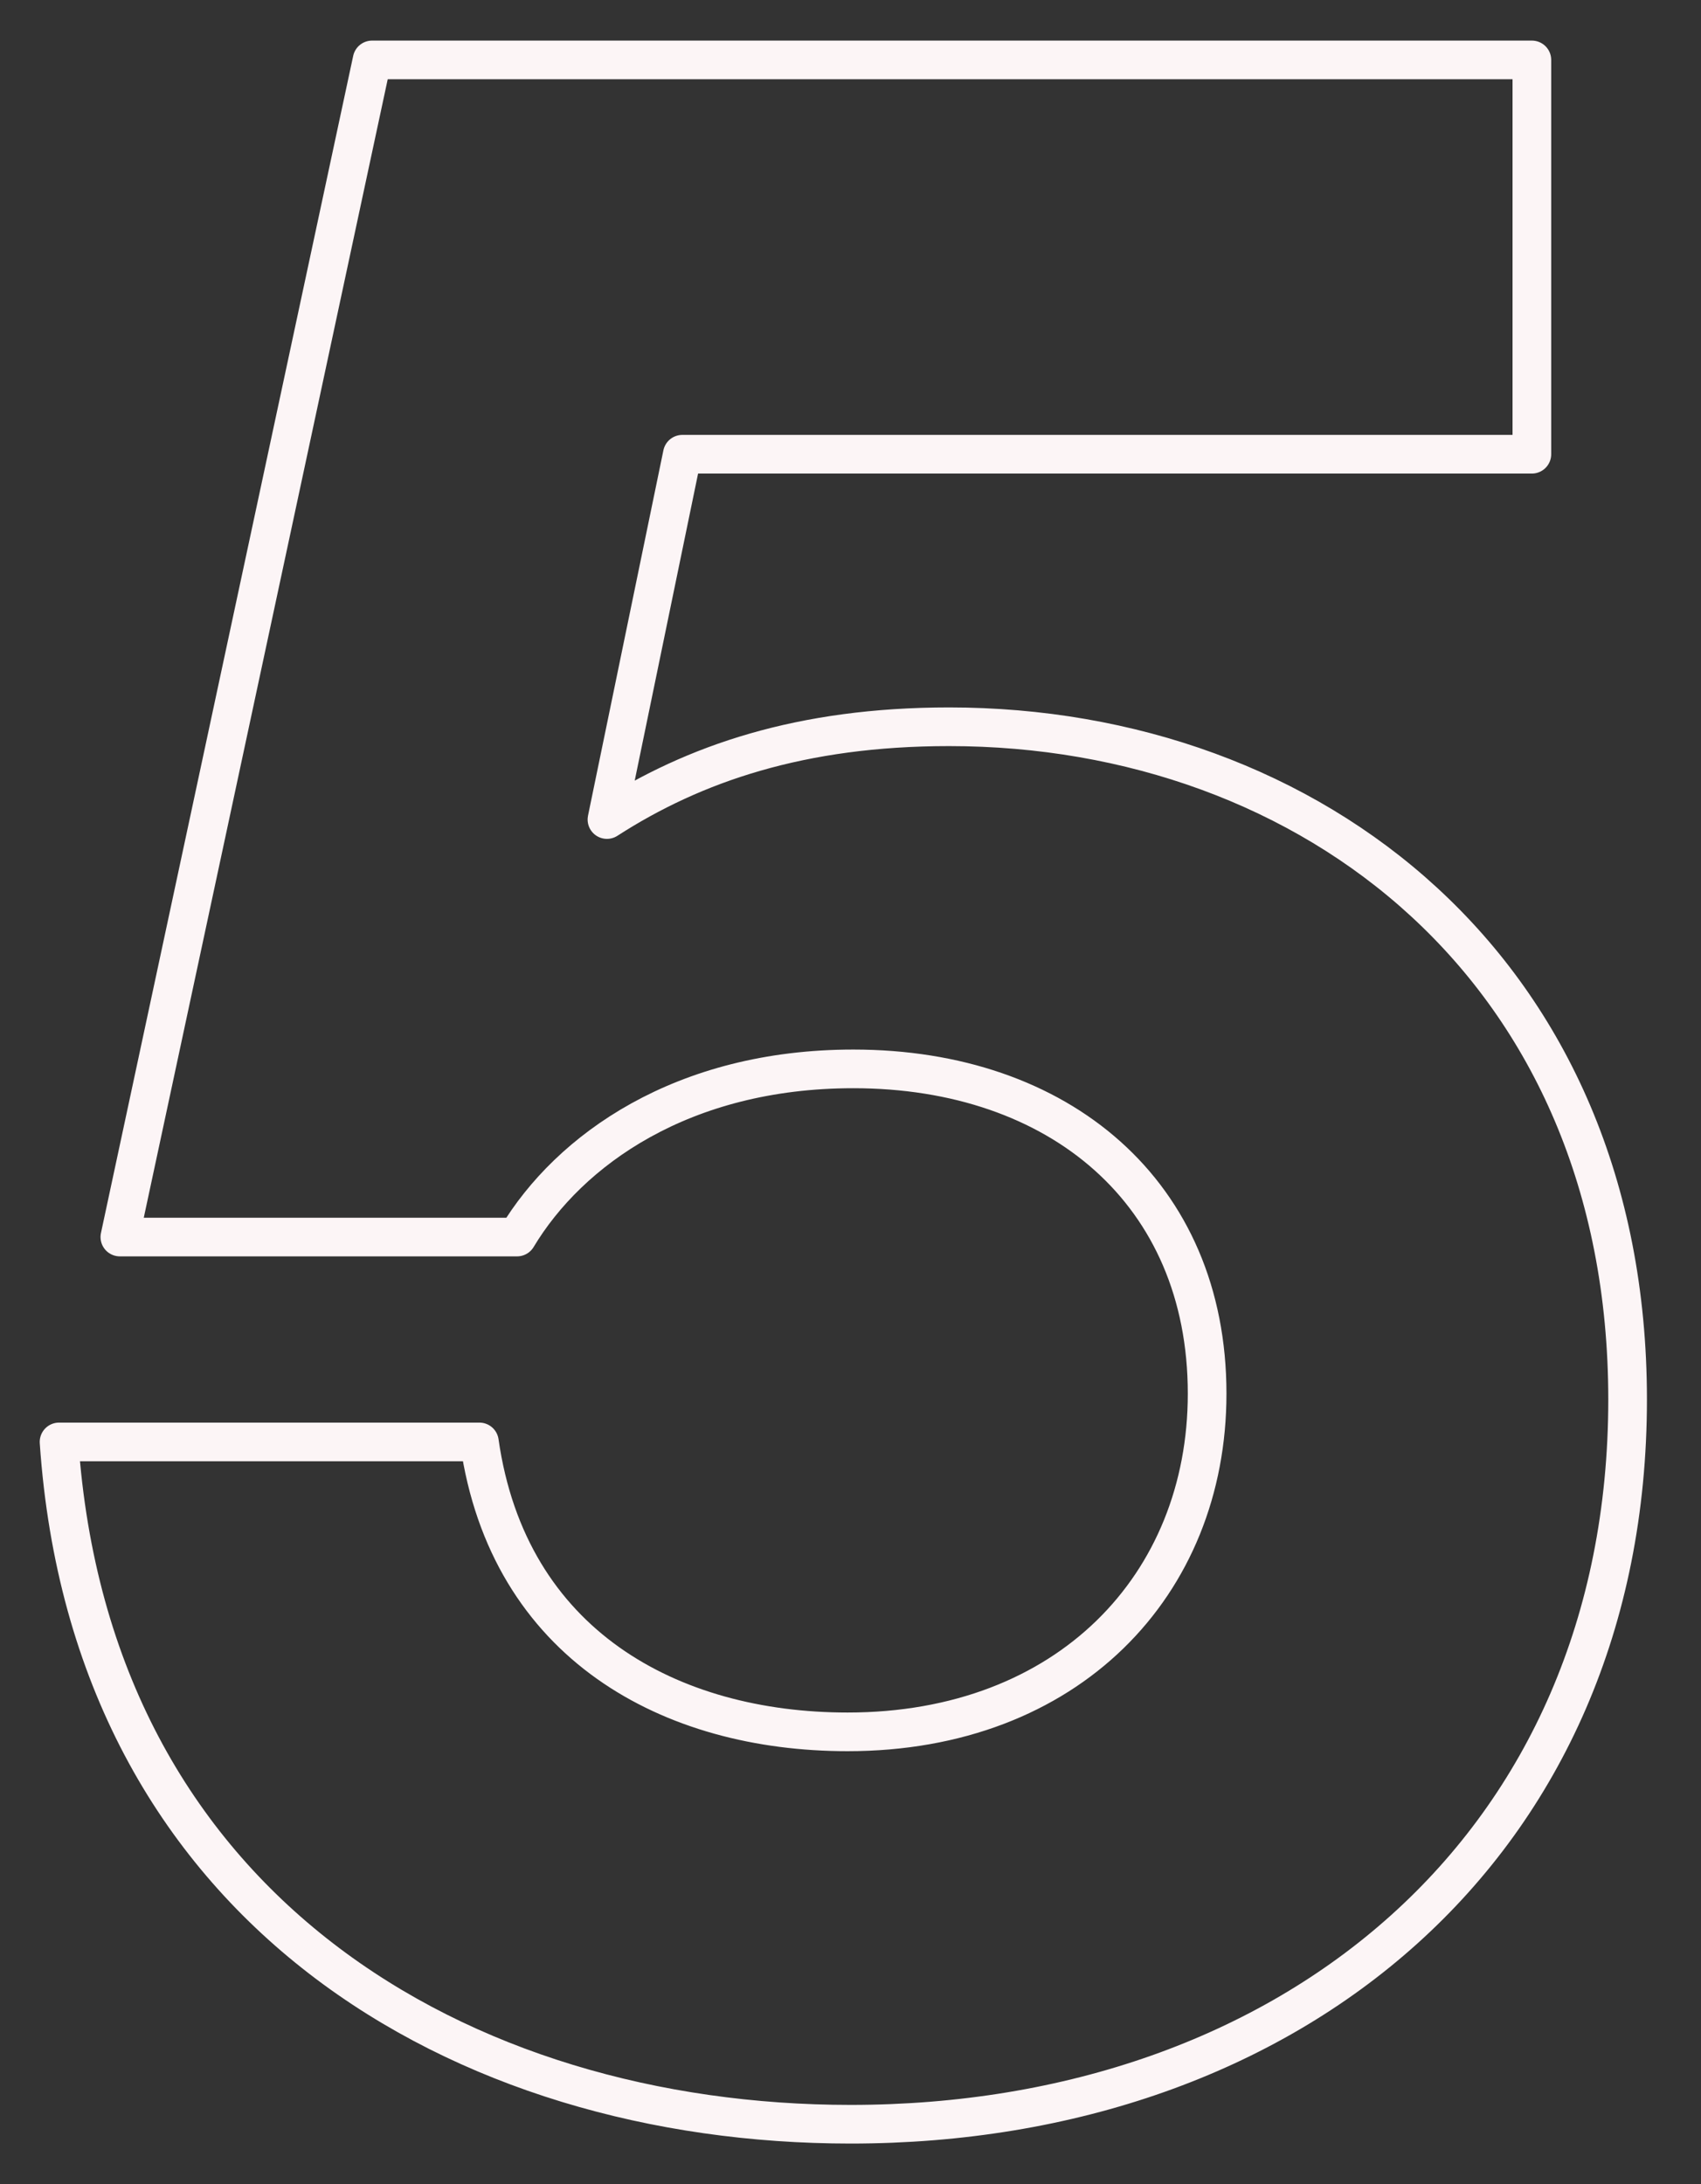
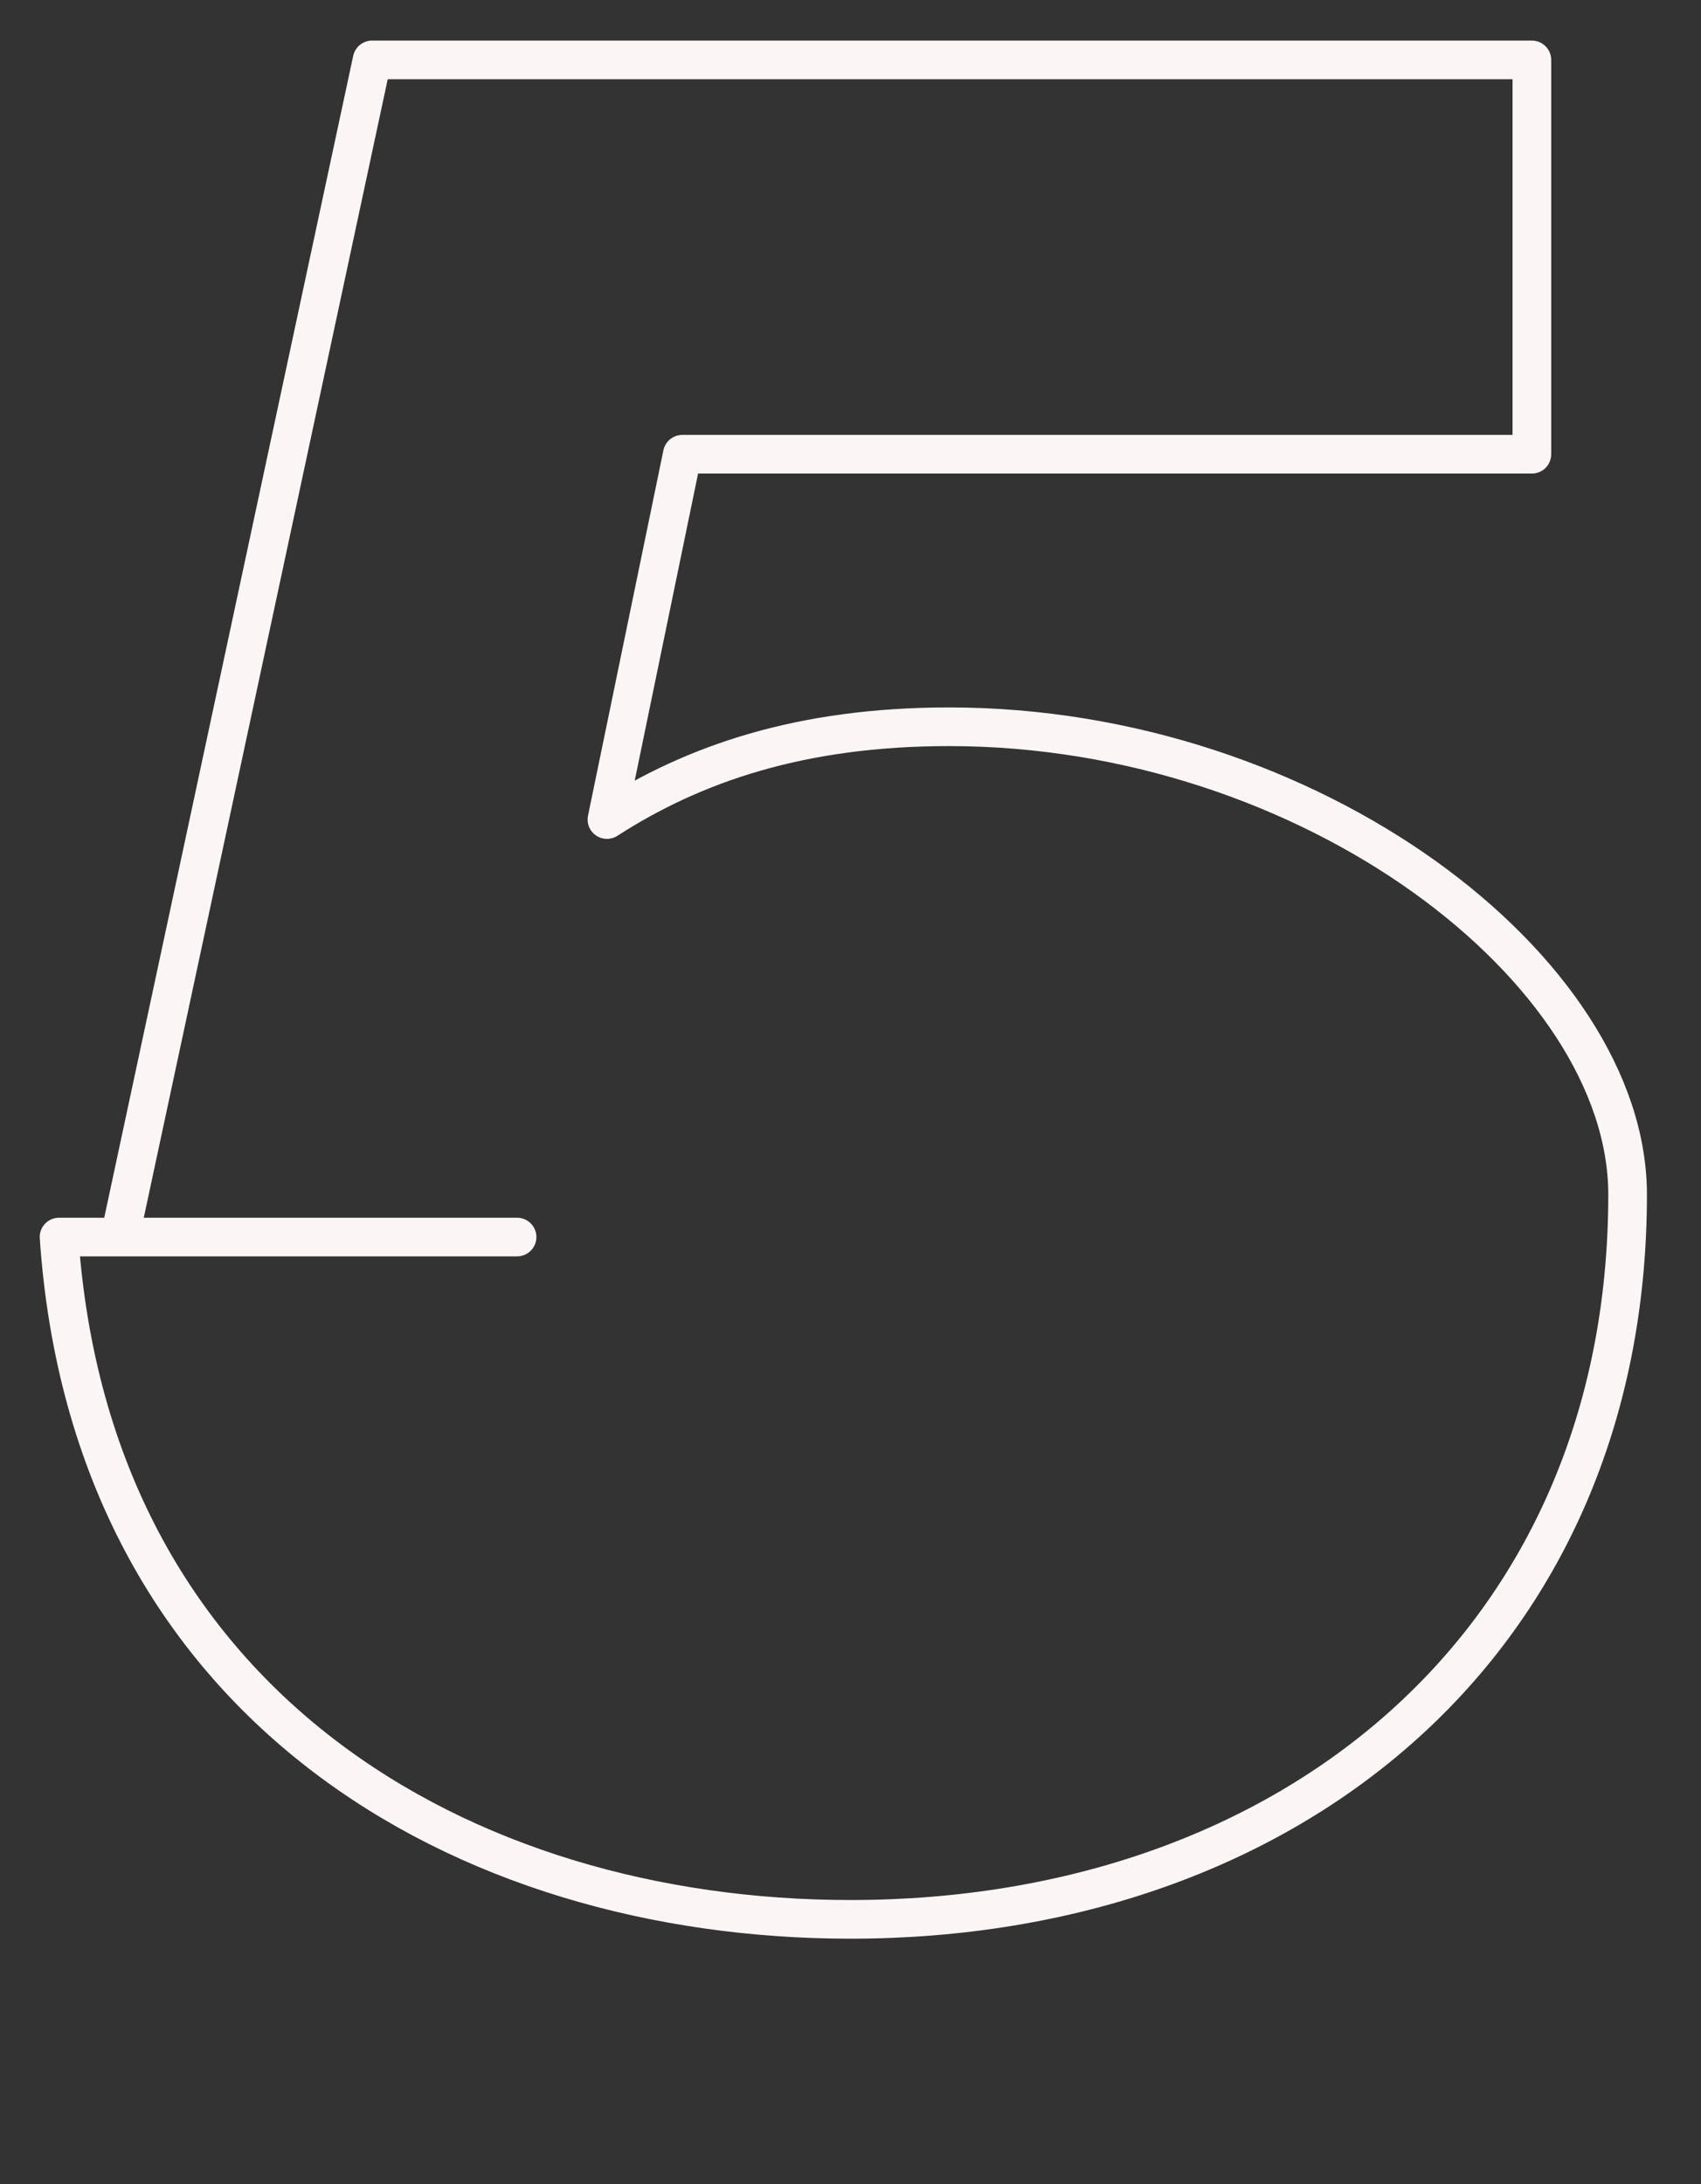
<svg xmlns="http://www.w3.org/2000/svg" width="88" height="113" viewBox="0 0 88 113">
  <rect x="0" y="0" width="88" height="113" fill="#333333" stroke="none" />
  <defs>
    <style>
      .cls-1 {
        fill: none;
        stroke: #fcf5f6;
        stroke-linejoin: round;
        stroke-width: 2px;
        fill-rule: evenodd;
      }
    </style>
  </defs>
-   <path id="step5.svg" class="cls-1" d="M388.1,17969.6c-7.649,0-13.2,1.9-17.7,4.8l3.9-18.9H418.25v-20.4h-60l-13.049,60.9h20.549c2.7-4.5,8.549-8.7,17.4-8.7,10.649,0,18.3,6.4,18.3,16.8,0,9.9-7.2,17.5-18.6,17.5-9.15,0-17.549-4.5-19.049-15H342.055c1.65,24.2,20.849,35.3,40.948,35.3,22.8,0,40.2-14.4,40.2-37.5C423.2,17982.2,406.851,17969.6,388.1,17969.6Z" transform="translate(-339 -17932)" />
+   <path id="step5.svg" class="cls-1" d="M388.1,17969.6c-7.649,0-13.2,1.9-17.7,4.8l3.9-18.9H418.25v-20.4h-60l-13.049,60.9h20.549H342.055c1.65,24.2,20.849,35.3,40.948,35.3,22.8,0,40.2-14.4,40.2-37.5C423.2,17982.2,406.851,17969.6,388.1,17969.6Z" transform="translate(-339 -17932)" />
</svg>